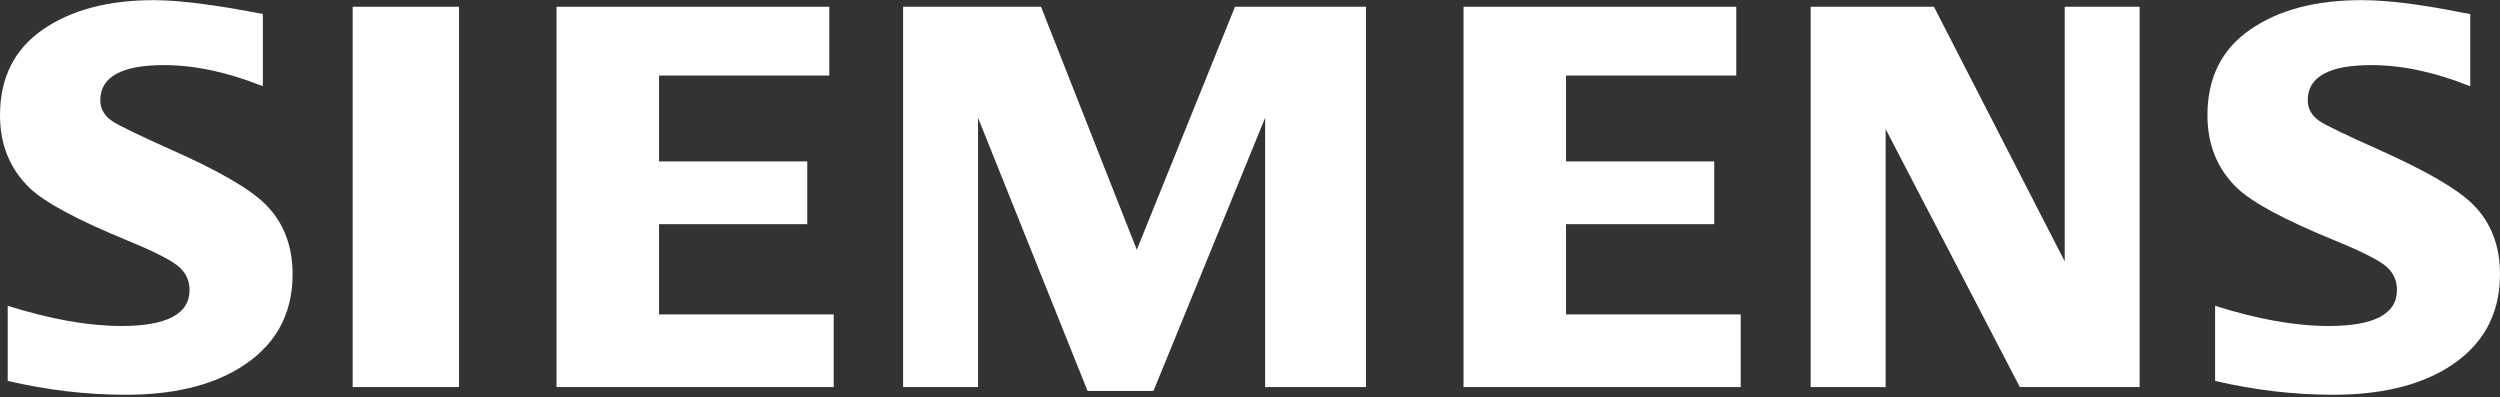
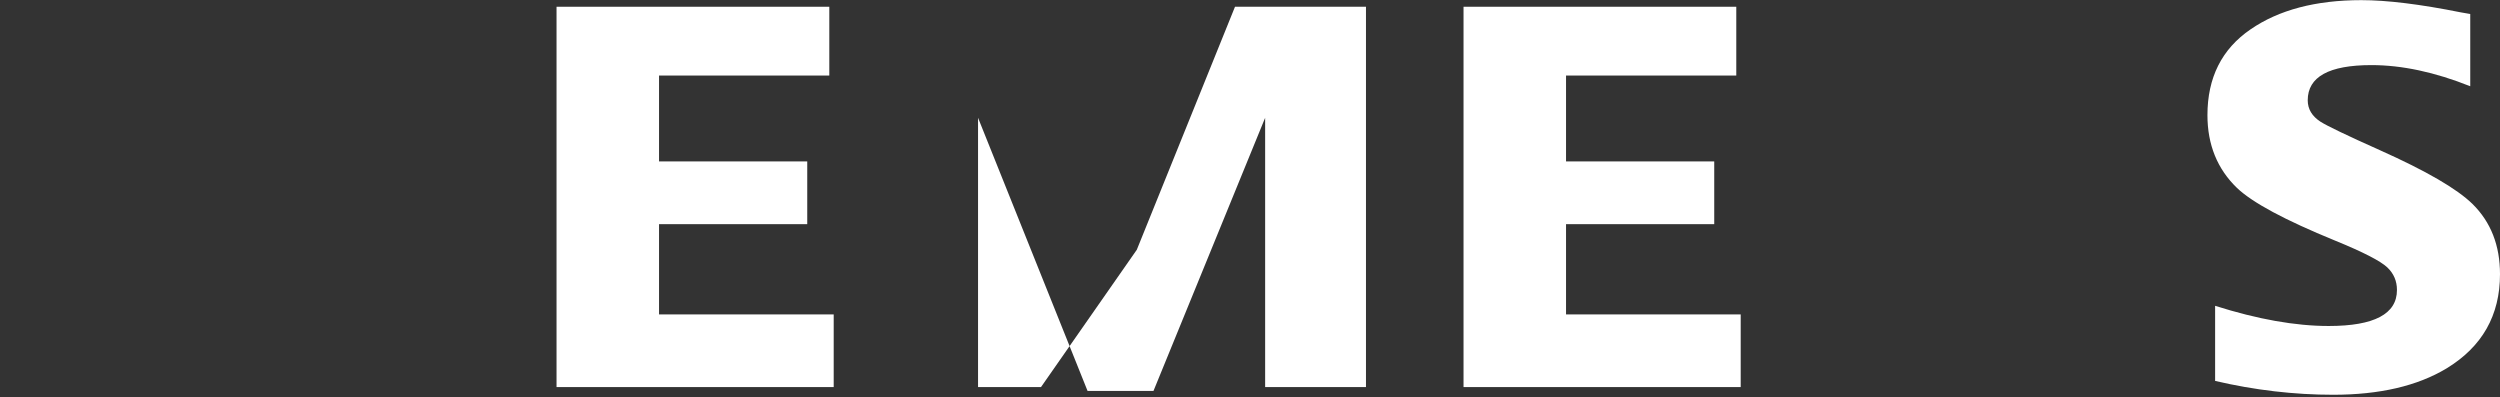
<svg xmlns="http://www.w3.org/2000/svg" width="340" height="54" viewBox="0 0 340 54" fill="none">
  <rect x="0" y="0" width="340" height="54" fill="#333333" stroke="none" />
  <g clip-path="url(#clip0_2_16)">
-     <path fill-rule="evenodd" clip-rule="evenodd" d="M1.049 51.805V41.59C6.87 43.42 12.02 44.335 16.5 44.335C22.686 44.335 25.779 42.702 25.779 39.438C25.779 38.221 25.329 37.198 24.427 36.37C23.504 35.492 21.14 34.275 17.343 32.715C10.528 29.916 6.085 27.529 4.018 25.555C1.339 22.949 0 19.663 0 15.691C0 10.577 1.952 6.679 5.852 4.001C9.709 1.346 14.732 0.02 20.928 0.02C24.342 0.02 29.284 0.647 35.747 1.904V11.73C30.938 9.812 26.474 8.854 22.35 8.854C16.542 8.854 13.638 10.447 13.638 13.64C13.638 14.833 14.223 15.806 15.395 16.561C16.369 17.172 19.053 18.462 23.441 20.435C29.759 23.238 33.965 25.674 36.061 27.747C38.547 30.205 39.793 33.386 39.793 37.285C39.793 42.889 37.353 47.163 32.476 50.109C28.525 52.498 23.401 53.687 17.109 53.687C11.795 53.687 6.44 53.062 1.049 51.805Z" fill="white" />
-     <path fill-rule="evenodd" clip-rule="evenodd" d="M47.961 0.918H62.425V52.642H47.961V0.918Z" fill="white" />
    <path fill-rule="evenodd" clip-rule="evenodd" d="M75.689 52.642V0.918H112.785V10.274H89.629V21.953H109.785V30.486H89.629V42.761H113.382V52.642H75.689Z" fill="white" />
-     <path fill-rule="evenodd" clip-rule="evenodd" d="M122.824 52.642V0.918H141.577L154.605 33.967L167.96 0.918H185.773V52.642H172.059V16.02L156.873 53.167H147.908L133.014 16.02V52.642H122.824Z" fill="white" />
+     <path fill-rule="evenodd" clip-rule="evenodd" d="M122.824 52.642H141.577L154.605 33.967L167.96 0.918H185.773V52.642H172.059V16.02L156.873 53.167H147.908L133.014 16.02V52.642H122.824Z" fill="white" />
    <path fill-rule="evenodd" clip-rule="evenodd" d="M199.04 52.642V0.918H236.135V10.274H212.981V21.953H233.136V30.486H212.981V42.761H236.735V52.642H199.04Z" fill="white" />
-     <path fill-rule="evenodd" clip-rule="evenodd" d="M246.252 52.642V0.918H263.016L280.8 35.543V0.918H290.988V52.642H274.701L256.444 17.551V52.642H246.252Z" fill="white" />
    <path fill-rule="evenodd" clip-rule="evenodd" d="M301.256 51.805V41.59C307.027 43.42 312.177 44.335 316.71 44.335C322.896 44.335 325.986 42.702 325.986 39.438C325.986 38.221 325.547 37.198 324.675 36.37C323.748 35.492 321.374 34.274 317.554 32.715C310.76 29.939 306.312 27.553 304.226 25.555C301.549 22.972 300.212 19.673 300.212 15.656C300.212 10.564 302.159 6.679 306.063 4C309.915 1.345 314.943 0.019 321.14 0.019C324.624 0.019 329.139 0.572 334.676 1.682L335.954 1.904V11.73C331.145 9.811 326.668 8.854 322.522 8.854C316.736 8.854 313.851 10.446 313.851 13.639C313.851 14.833 314.432 15.806 315.601 16.561C316.529 17.148 319.224 18.438 323.685 20.434C329.955 23.237 334.153 25.674 336.267 27.746C338.757 30.204 340 33.385 340 37.284C340 42.888 337.574 47.163 332.722 50.109C328.748 52.497 323.611 53.687 317.32 53.687C312 53.687 306.643 53.062 301.256 51.805Z" fill="white" />
  </g>
  <defs>
    <clipPath id="clip0_2_16">
      <rect width="340" height="54" fill="white" />
    </clipPath>
  </defs>
</svg>